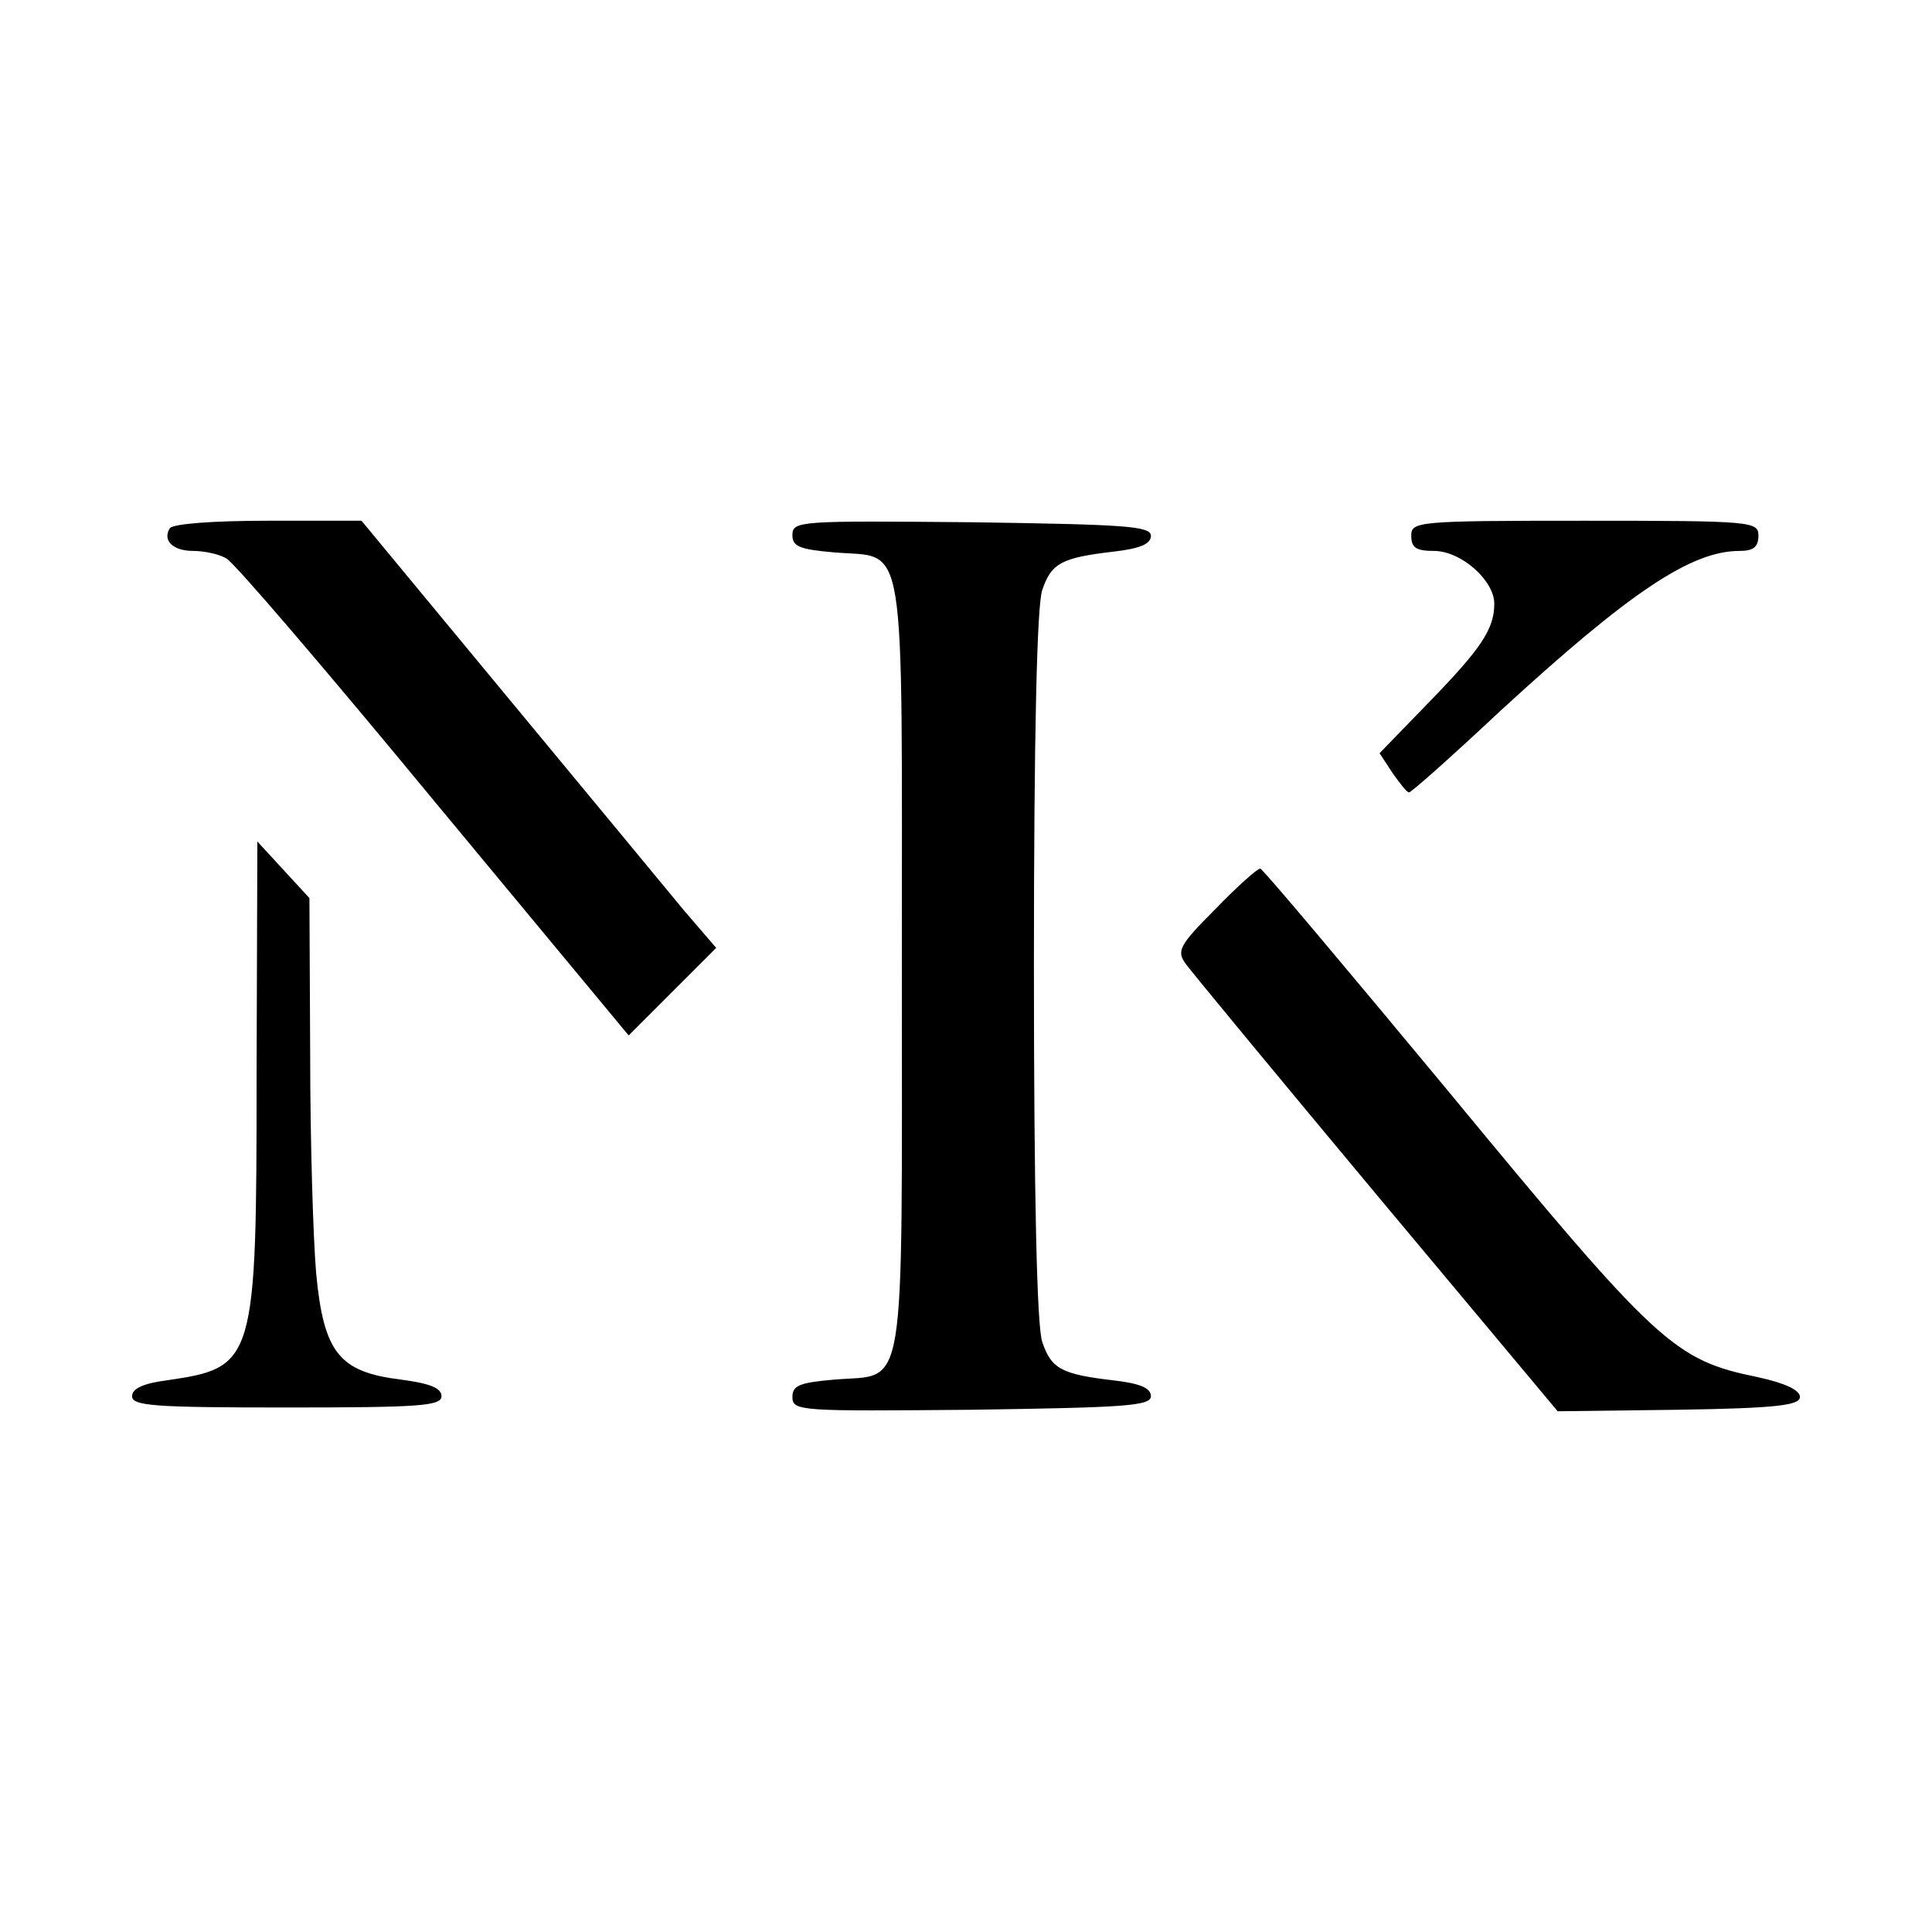
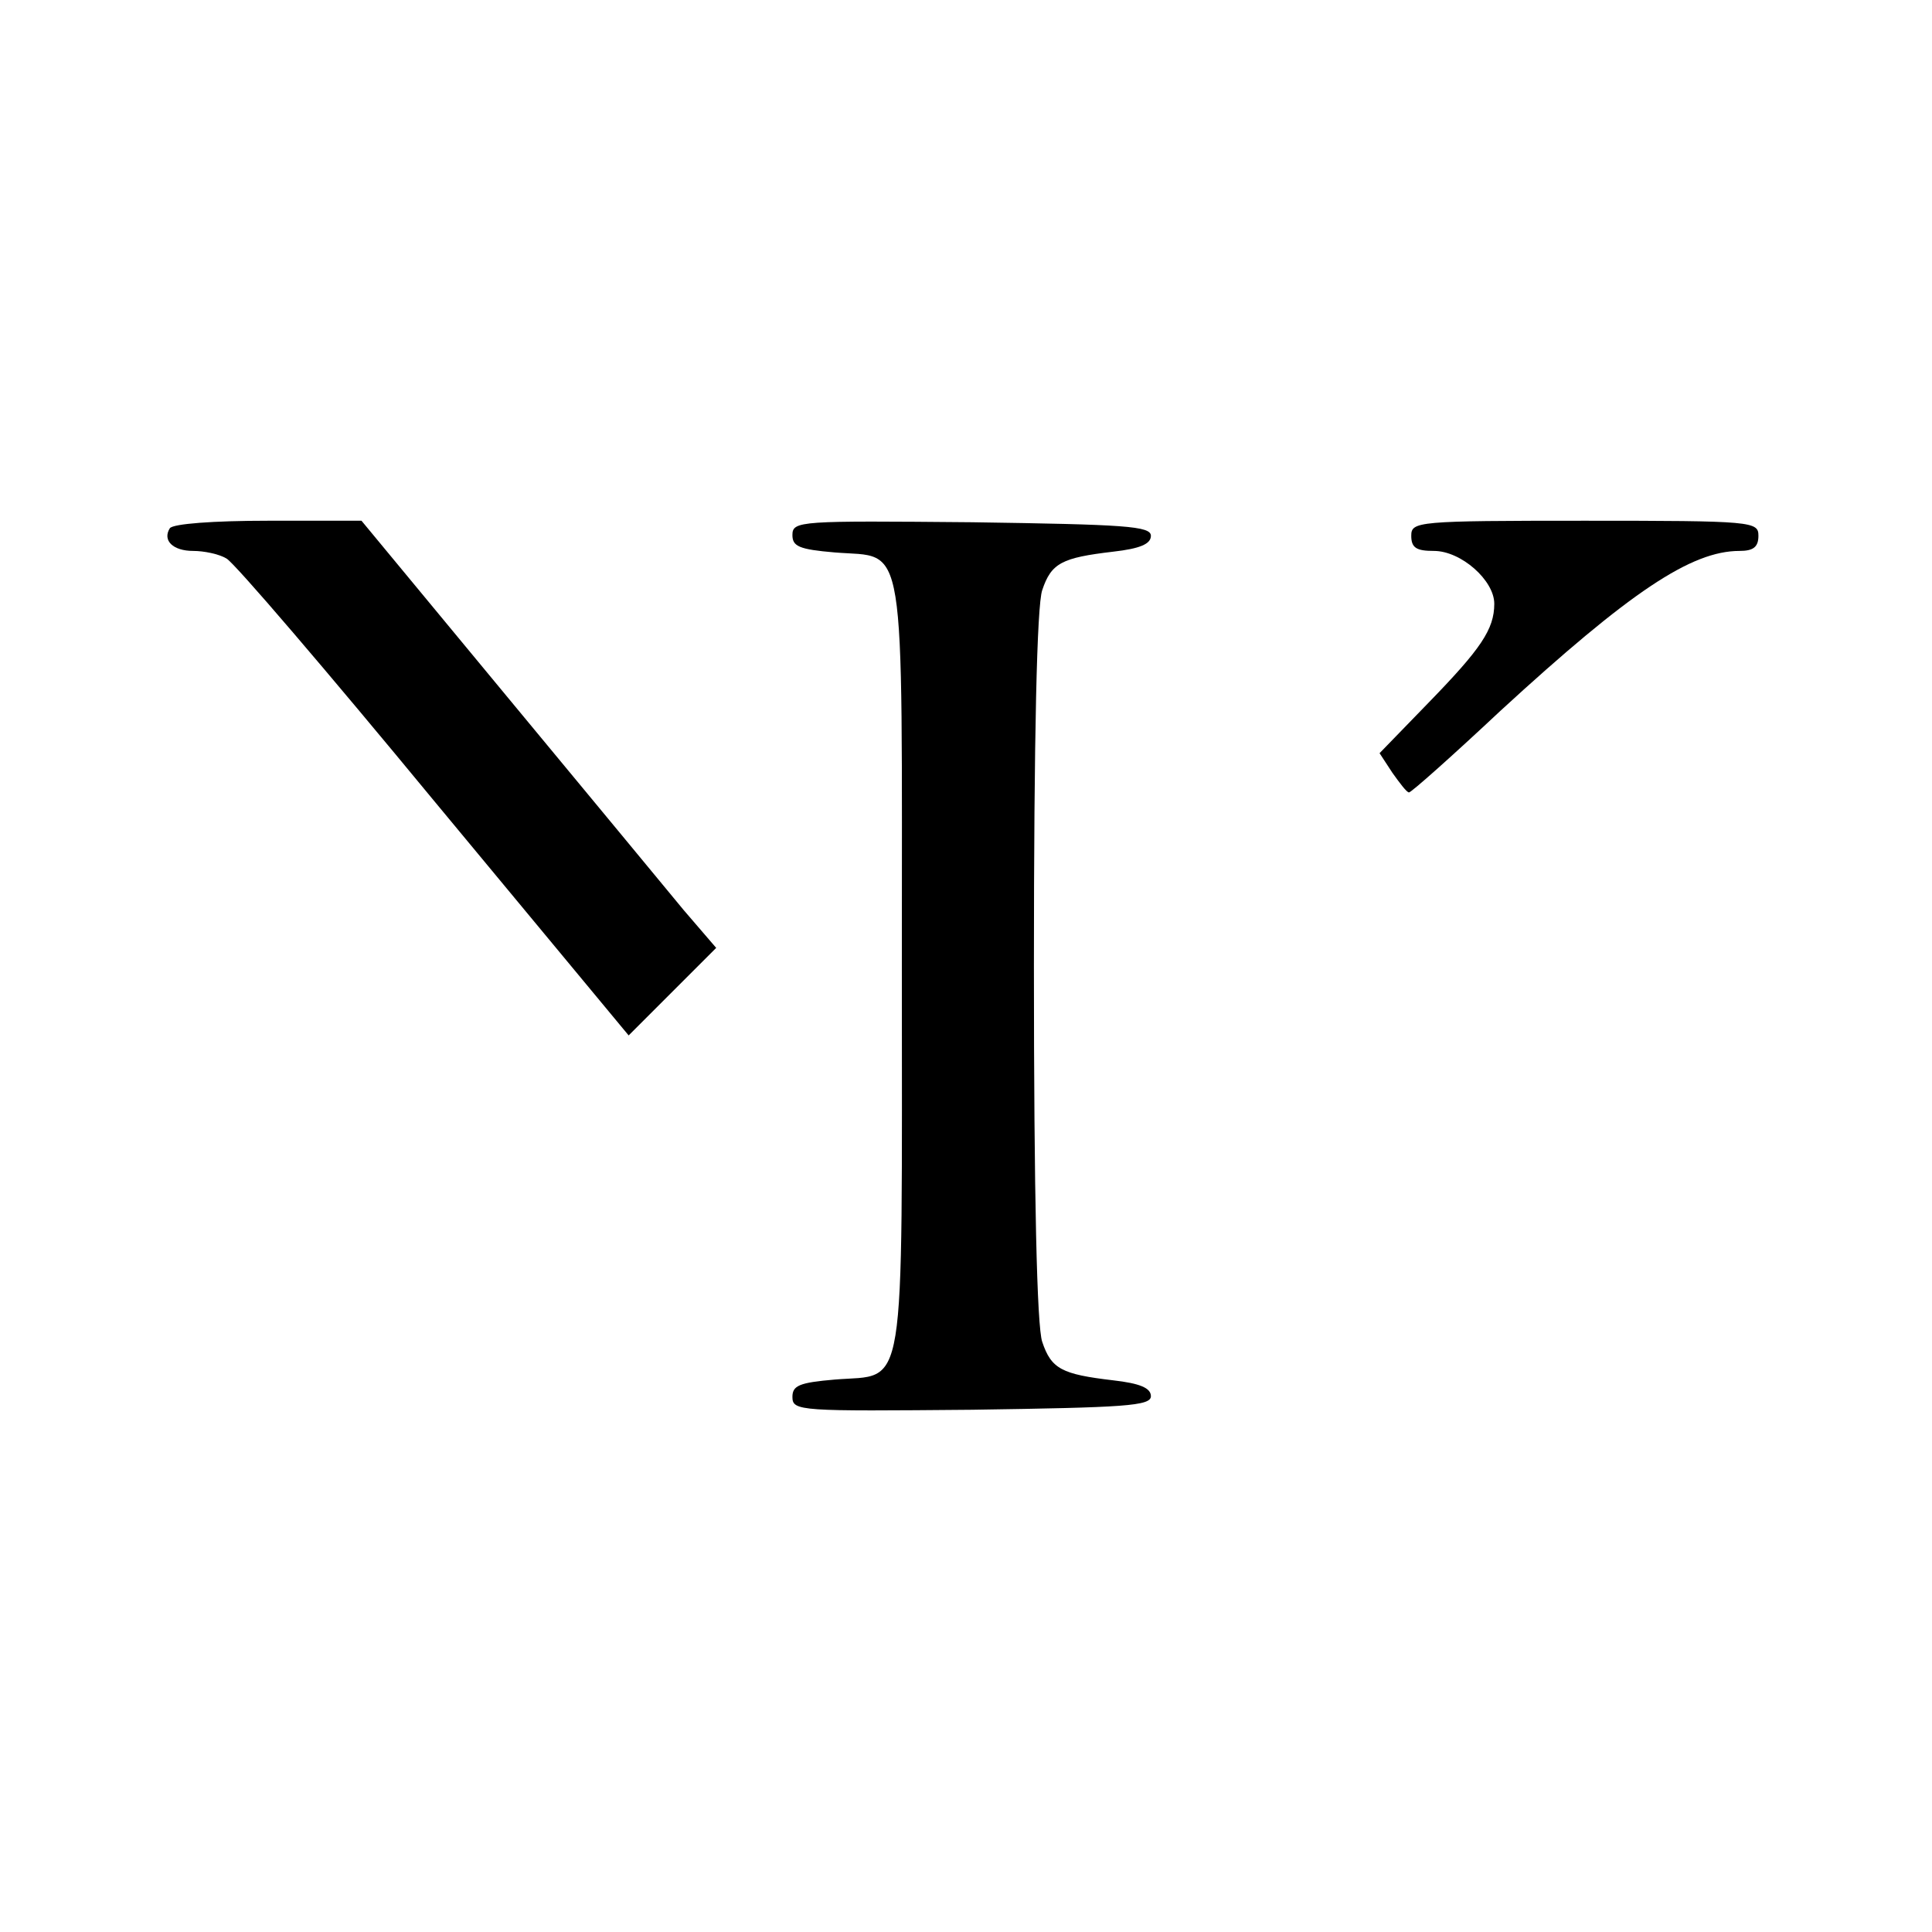
<svg xmlns="http://www.w3.org/2000/svg" version="1.0" width="256pt" height="256pt" viewBox="0 0 256 256" preserveAspectRatio="xMidYMid meet">
  <g transform="translate(0,256) scale(0.1,-0.1)" fill="#000000" stroke="none">
    <path d="M225 1860 c-10 -16 4 -30 31 -30 14 0 34 -4 44 -10 10 -5 134 -150 275 -321 l258 -311 58 58 58 58 -43 50 c-23 28 -129 156 -235 284 l-192 232 -124 0 c-72 0 -126 -4 -130 -10z" />
-     <path d="M1050 1851 c0 -15 9 -19 56 -23 96 -8 89 34 89 -548 0 -582 7 -540 -89 -548 -47 -4 -56 -8 -56 -23 0 -19 10 -19 238 -17 203 3 237 5 237 18 0 11 -15 17 -50 21 -68 8 -82 15 -94 51 -7 20 -11 192 -11 498 0 306 4 478 11 498 12 36 26 43 94 51 35 4 50 10 50 21 0 13 -34 15 -237 18 -228 2 -238 2 -238 -17z" />
+     <path d="M1050 1851 c0 -15 9 -19 56 -23 96 -8 89 34 89 -548 0 -582 7 -540 -89 -548 -47 -4 -56 -8 -56 -23 0 -19 10 -19 238 -17 203 3 237 5 237 18 0 11 -15 17 -50 21 -68 8 -82 15 -94 51 -7 20 -11 192 -11 498 0 306 4 478 11 498 12 36 26 43 94 51 35 4 50 10 50 21 0 13 -34 15 -237 18 -228 2 -238 2 -238 -17" />
    <path d="M1870 1850 c0 -16 7 -20 30 -20 36 0 80 -39 80 -70 0 -34 -18 -60 -87 -131 l-65 -67 17 -26 c10 -14 19 -26 22 -26 3 0 57 48 121 108 172 158 253 212 317 212 18 0 25 5 25 20 0 19 -7 20 -230 20 -223 0 -230 -1 -230 -20z" />
-     <path d="M340 1137 c0 -383 -2 -389 -119 -406 -31 -4 -46 -11 -46 -21 0 -13 30 -15 205 -15 176 0 205 2 205 15 0 11 -16 17 -54 22 -81 10 -102 35 -112 140 -4 45 -8 176 -8 291 l-1 207 -35 38 -34 37 -1 -308z" />
-     <path d="M1611 1356 c-49 -49 -52 -56 -40 -73 8 -11 122 -149 253 -306 l240 -287 160 2 c131 2 161 6 161 17 0 9 -19 18 -55 26 -112 23 -132 41 -415 384 -132 159 -242 290 -245 290 -3 1 -30 -23 -59 -53z" />
  </g>
</svg>